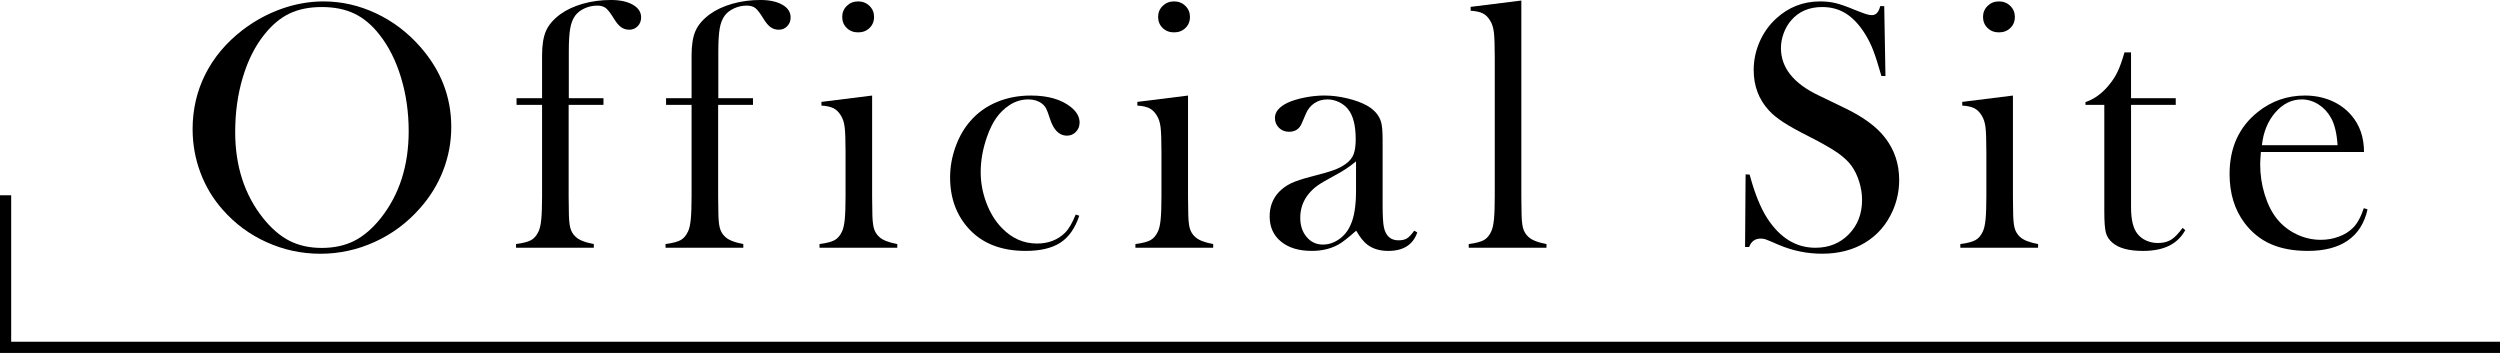
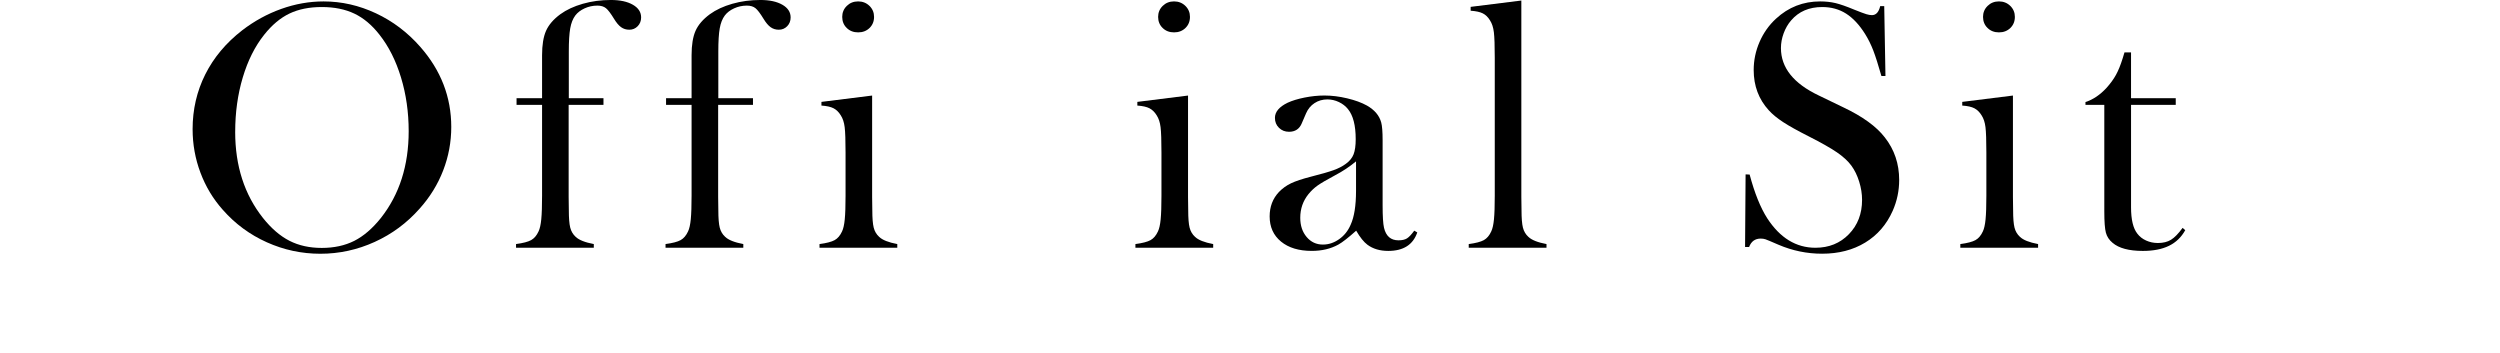
<svg xmlns="http://www.w3.org/2000/svg" viewBox="0 0 222 31.338">
  <defs>
    <style>.d{fill:none;stroke:#000;stroke-miterlimit:10;stroke-width:.992px;}</style>
  </defs>
  <g id="a" />
  <g id="b">
    <g id="c">
      <g>
        <g>
          <path d="M17.103,11.477c0-1.751,.375-3.375,1.125-4.87,.75-1.496,1.844-2.802,3.281-3.917,1.073-.823,2.229-1.457,3.469-1.9,1.24-.442,2.49-.664,3.75-.664,1.604,0,3.156,.352,4.656,1.056,1.5,.703,2.812,1.696,3.938,2.979,1.833,2.085,2.75,4.456,2.75,7.114,0,1.334-.24,2.622-.719,3.862-.479,1.24-1.177,2.371-2.094,3.393-1.125,1.272-2.456,2.257-3.992,2.955-1.537,.698-3.143,1.048-4.82,1.048-1.656,0-3.24-.339-4.75-1.017-1.51-.677-2.812-1.636-3.906-2.877-.865-.969-1.529-2.071-1.992-3.307-.464-1.235-.695-2.521-.695-3.854Zm3.781,.234c0,3.023,.823,5.572,2.469,7.646,.74,.928,1.523,1.603,2.352,2.025,.828,.422,1.784,.633,2.867,.633,1.094,0,2.055-.209,2.883-.625,.828-.418,1.617-1.095,2.367-2.033,1.646-2.085,2.469-4.654,2.469-7.709,0-1.678-.227-3.266-.68-4.761-.453-1.496-1.091-2.766-1.914-3.808-.667-.854-1.409-1.478-2.227-1.869-.818-.391-1.784-.586-2.898-.586-1.104,0-2.06,.193-2.867,.578-.807,.387-1.555,1.012-2.242,1.877-.823,1.032-1.458,2.299-1.906,3.8-.448,1.501-.672,3.111-.672,4.831Z" />
          <path d="M50.496,9.312v8.162l.016,1.186c0,.707,.042,1.225,.125,1.553,.083,.328,.245,.601,.484,.819,.291,.28,.828,.494,1.609,.64v.328h-6.906v-.328c.625-.083,1.073-.2,1.344-.352,.271-.15,.489-.408,.656-.771,.115-.24,.195-.602,.242-1.085s.07-1.184,.07-2.099V9.312h-2.266v-.594h2.266v-3.812c0-.916,.118-1.641,.354-2.172s.658-1.021,1.266-1.469c.545-.396,1.21-.705,1.997-.93,.786-.224,1.617-.336,2.492-.336,.812,0,1.463,.141,1.953,.422,.489,.281,.734,.656,.734,1.125,0,.312-.102,.573-.305,.781-.203,.209-.451,.312-.742,.312-.281,0-.526-.075-.734-.227-.208-.15-.417-.398-.625-.742-.292-.479-.531-.794-.719-.945-.188-.15-.443-.227-.766-.227-.396,0-.771,.081-1.125,.242-.354,.162-.63,.373-.828,.633-.219,.292-.37,.675-.453,1.148-.084,.475-.125,1.159-.125,2.055v4.141h3.078v.594h-3.094Z" />
          <path d="M63.772,9.312v8.162l.016,1.186c0,.707,.042,1.225,.125,1.553,.083,.328,.245,.601,.484,.819,.291,.28,.828,.494,1.609,.64v.328h-6.906v-.328c.625-.083,1.073-.2,1.344-.352,.271-.15,.489-.408,.656-.771,.115-.24,.195-.602,.242-1.085s.07-1.184,.07-2.099V9.312h-2.266v-.594h2.266v-3.812c0-.916,.118-1.641,.354-2.172s.658-1.021,1.266-1.469c.545-.396,1.21-.705,1.997-.93,.786-.224,1.617-.336,2.492-.336,.812,0,1.463,.141,1.953,.422,.489,.281,.734,.656,.734,1.125,0,.312-.102,.573-.305,.781-.203,.209-.451,.312-.742,.312-.281,0-.526-.075-.734-.227-.208-.15-.417-.398-.625-.742-.292-.479-.531-.794-.719-.945-.188-.15-.443-.227-.766-.227-.396,0-.771,.081-1.125,.242-.354,.162-.63,.373-.828,.633-.219,.292-.37,.675-.453,1.148-.084,.475-.125,1.159-.125,2.055v4.141h3.078v.594h-3.094Z" />
          <path d="M72.945,9.047l4.5-.562v8.999l.016,1.184c0,.706,.042,1.222,.125,1.549,.083,.327,.245,.6,.484,.817,.291,.28,.828,.493,1.609,.639v.328h-6.906v-.328c.625-.083,1.073-.199,1.344-.35,.271-.15,.489-.407,.656-.77,.115-.238,.195-.599,.242-1.08,.047-.482,.07-1.18,.07-2.092v-3.84c0-1.067-.026-1.816-.078-2.246-.052-.43-.167-.779-.344-1.049-.177-.291-.391-.5-.641-.63s-.609-.21-1.078-.241v-.328Zm3.258-6.172c-.409,0-.746-.13-1.013-.391-.267-.26-.401-.588-.401-.984,0-.385,.136-.711,.408-.977,.272-.266,.607-.398,1.006-.398,.398,0,.733,.133,1.006,.398,.272,.266,.408,.592,.408,.977,0,.396-.134,.725-.401,.984-.267,.261-.605,.391-1.013,.391Z" />
-           <path d="M95.526,19.047l.312,.109c-.365,1.104-.922,1.901-1.672,2.391s-1.781,.734-3.094,.734c-2.104,0-3.755-.625-4.953-1.875-1.167-1.229-1.75-2.781-1.75-4.656,0-.916,.161-1.822,.484-2.719,.323-.896,.766-1.661,1.328-2.297,.635-.729,1.414-1.286,2.336-1.672,.922-.385,1.93-.578,3.023-.578,1.51,0,2.693,.339,3.547,1.016,.521,.417,.781,.875,.781,1.375,0,.334-.109,.612-.328,.836-.219,.225-.484,.336-.797,.336-.677,0-1.177-.494-1.5-1.484-.146-.458-.262-.771-.351-.938-.088-.166-.216-.312-.382-.438-.322-.239-.717-.359-1.185-.359-.613,0-1.179,.172-1.699,.516-.457,.303-.844,.68-1.161,1.133s-.595,1.023-.834,1.711c-.364,1.053-.545,2.084-.545,3.094,0,.928,.166,1.834,.499,2.719,.333,.886,.785,1.625,1.357,2.219,.894,.938,1.944,1.406,3.15,1.406,.998,0,1.825-.317,2.48-.953,.333-.333,.65-.875,.951-1.625Z" />
          <path d="M100.997,9.047l4.5-.562v8.999l.016,1.184c0,.706,.042,1.222,.125,1.549,.083,.327,.245,.6,.484,.817,.291,.28,.828,.493,1.609,.639v.328h-6.906v-.328c.625-.083,1.073-.199,1.344-.35,.271-.15,.489-.407,.656-.77,.115-.238,.195-.599,.242-1.08,.047-.482,.07-1.18,.07-2.092v-3.84c0-1.067-.026-1.816-.078-2.246-.052-.43-.167-.779-.344-1.049-.177-.291-.391-.5-.641-.63s-.609-.21-1.078-.241v-.328Zm3.258-6.172c-.409,0-.746-.13-1.013-.391-.267-.26-.401-.588-.401-.984,0-.385,.136-.711,.408-.977,.272-.266,.607-.398,1.006-.398,.398,0,.733,.133,1.006,.398,.272,.266,.408,.592,.408,.977,0,.396-.134,.725-.401,.984-.267,.261-.605,.391-1.013,.391Z" />
          <path d="M125.588,20.484l.266,.156c-.375,1.094-1.234,1.641-2.578,1.641-.741,0-1.356-.183-1.846-.547-.323-.239-.657-.656-1.001-1.25-.699,.625-1.226,1.037-1.581,1.234-.678,.375-1.466,.562-2.363,.562-1.148,0-2.058-.276-2.731-.828s-1.009-1.297-1.009-2.234c0-.864,.276-1.588,.828-2.172,.312-.322,.672-.58,1.078-.773,.406-.192,.995-.388,1.766-.586,.906-.229,1.575-.422,2.008-.578,.432-.156,.794-.344,1.086-.562,.333-.239,.562-.521,.688-.844,.125-.322,.188-.771,.188-1.344,0-1.219-.229-2.109-.688-2.672-.208-.26-.477-.469-.805-.625s-.669-.234-1.023-.234c-.427,0-.807,.109-1.141,.328-.334,.219-.584,.521-.75,.906l-.391,.906c-.208,.49-.584,.734-1.125,.734-.354,0-.651-.117-.891-.352-.24-.234-.359-.528-.359-.883,0-.531,.375-.979,1.127-1.344,.407-.188,.91-.341,1.51-.461,.6-.119,1.187-.18,1.76-.18,.647,0,1.32,.084,2.019,.25,.699,.167,1.283,.381,1.753,.641,.678,.386,1.101,.886,1.268,1.5,.084,.312,.125,.839,.125,1.578v5.781c0,.979,.042,1.646,.125,2,.177,.74,.604,1.109,1.281,1.109,.323,0,.575-.057,.758-.172,.182-.114,.398-.344,.648-.688Zm-5.172-6.156c-.561,.469-1.179,.881-1.854,1.234-.758,.406-1.282,.714-1.573,.922-.291,.209-.555,.459-.794,.75-.488,.604-.732,1.308-.732,2.109,0,.688,.189,1.256,.568,1.703,.379,.448,.859,.672,1.441,.672,.509,0,.989-.158,1.441-.477,.452-.317,.792-.742,1.02-1.273,.322-.697,.483-1.708,.483-3.031v-2.609Z" />
          <path d="M130.595,.609l4.5-.562V17.472l.016,1.187c0,.708,.042,1.227,.125,1.554,.083,.328,.245,.602,.484,.819,.291,.281,.828,.495,1.609,.641v.328h-6.906v-.328c.625-.083,1.073-.2,1.344-.351,.271-.151,.489-.408,.656-.772,.115-.239,.195-.601,.242-1.084,.047-.484,.07-1.184,.07-2.099V5.119c0-1.062-.026-1.811-.078-2.247-.052-.437-.167-.79-.344-1.061-.177-.292-.391-.499-.641-.624s-.609-.203-1.078-.234v-.344Z" />
          <path d="M154.962,21.938l.047-6.453,.359,.016c.438,1.643,.958,2.936,1.562,3.881,1.135,1.746,2.562,2.619,4.281,2.619,1.198,0,2.188-.4,2.969-1.203,.781-.802,1.172-1.817,1.172-3.047,0-.531-.086-1.072-.258-1.625-.172-.552-.404-1.025-.695-1.422-.302-.406-.727-.797-1.273-1.172s-1.383-.849-2.508-1.422c-.99-.5-1.748-.922-2.273-1.266-.526-.344-.951-.692-1.273-1.047-.896-.979-1.344-2.172-1.344-3.578,0-.864,.174-1.697,.523-2.5,.349-.802,.836-1.489,1.461-2.062,1.104-1.021,2.411-1.531,3.922-1.531,.489,0,.943,.05,1.359,.148,.416,.1,.974,.295,1.672,.586,.521,.209,.875,.342,1.062,.398,.188,.058,.354,.086,.5,.086,.364,0,.609-.266,.734-.797h.359l.109,6.203h-.359c-.281-.989-.523-1.747-.725-2.273-.203-.525-.445-1.013-.725-1.461-.51-.812-1.071-1.414-1.685-1.805s-1.321-.586-2.121-.586c-1.165,0-2.085,.396-2.761,1.188-.281,.323-.502,.704-.663,1.142-.161,.438-.242,.876-.242,1.314,0,1.741,1.118,3.144,3.354,4.207l2.2,1.063c1.695,.804,2.917,1.689,3.667,2.659,.853,1.084,1.279,2.346,1.279,3.785,0,.956-.193,1.871-.578,2.743-.542,1.216-1.354,2.154-2.438,2.813-1.083,.66-2.359,.99-3.828,.99-1.344,0-2.635-.266-3.875-.797-.646-.281-1.031-.442-1.156-.484-.125-.041-.266-.062-.422-.062-.5,0-.844,.25-1.031,.75h-.359Z" />
          <path d="M174.249,9.047l4.5-.562v8.999l.016,1.184c0,.706,.042,1.222,.125,1.549,.083,.327,.245,.6,.484,.817,.291,.28,.828,.493,1.609,.639v.328h-6.906v-.328c.625-.083,1.073-.199,1.344-.35,.271-.15,.489-.407,.656-.77,.115-.238,.195-.599,.242-1.08,.047-.482,.07-1.18,.07-2.092v-3.84c0-1.067-.026-1.816-.078-2.246-.052-.43-.167-.779-.344-1.049-.177-.291-.391-.5-.641-.63s-.609-.21-1.078-.241v-.328Zm3.258-6.172c-.409,0-.746-.13-1.013-.391-.267-.26-.401-.588-.401-.984,0-.385,.136-.711,.408-.977,.272-.266,.607-.398,1.006-.398,.398,0,.733,.133,1.006,.398,.272,.266,.408,.592,.408,.977,0,.396-.134,.725-.401,.984-.267,.261-.605,.391-1.013,.391Z" />
          <path d="M189.237,8.719h3.969v.594h-3.969v9.094c0,1.094,.187,1.875,.561,2.344,.197,.261,.457,.464,.779,.609,.322,.146,.67,.219,1.043,.219,.467,0,.857-.096,1.168-.289,.312-.192,.654-.544,1.028-1.055l.234,.203c-.344,.625-.826,1.089-1.445,1.391-.62,.302-1.393,.453-2.32,.453-1.229,0-2.125-.24-2.688-.719-.302-.25-.5-.549-.594-.898-.094-.349-.141-.977-.141-1.883V9.312h-1.672v-.25c.677-.219,1.302-.641,1.876-1.266,.346-.385,.624-.768,.833-1.148,.21-.38,.409-.872,.598-1.477l.157-.516h.582v4.062Z" />
-           <path d="M200.767,13.5c-.042,.511-.062,.881-.062,1.109,0,.906,.132,1.792,.397,2.656,.265,.865,.625,1.584,1.082,2.156,.467,.584,1.046,1.042,1.736,1.375,.69,.334,1.415,.5,2.172,.5,.561,0,1.093-.094,1.596-.281s.921-.447,1.254-.781c.374-.364,.696-.947,.966-1.75l.328,.109c-.271,1.219-.852,2.139-1.742,2.758-.891,.62-2.076,.93-3.555,.93-1.281,0-2.38-.203-3.297-.609-.917-.406-1.693-1.031-2.328-1.875-.885-1.177-1.328-2.625-1.328-4.344,0-2.344,.838-4.182,2.516-5.516,1.219-.969,2.609-1.453,4.172-1.453,.833,0,1.604,.148,2.312,.445,.708,.297,1.307,.727,1.797,1.289,.76,.875,1.141,1.969,1.141,3.281h-9.156Zm6.812-.609c-.073-1.041-.264-1.844-.575-2.406-.28-.51-.653-.914-1.12-1.211-.467-.297-.964-.445-1.493-.445-.892,0-1.672,.386-2.341,1.156-.669,.771-1.065,1.74-1.19,2.906h6.719Z" />
        </g>
-         <polyline class="d" points=".496 17.342 .496 30.842 222 30.842" />
      </g>
    </g>
  </g>
</svg>